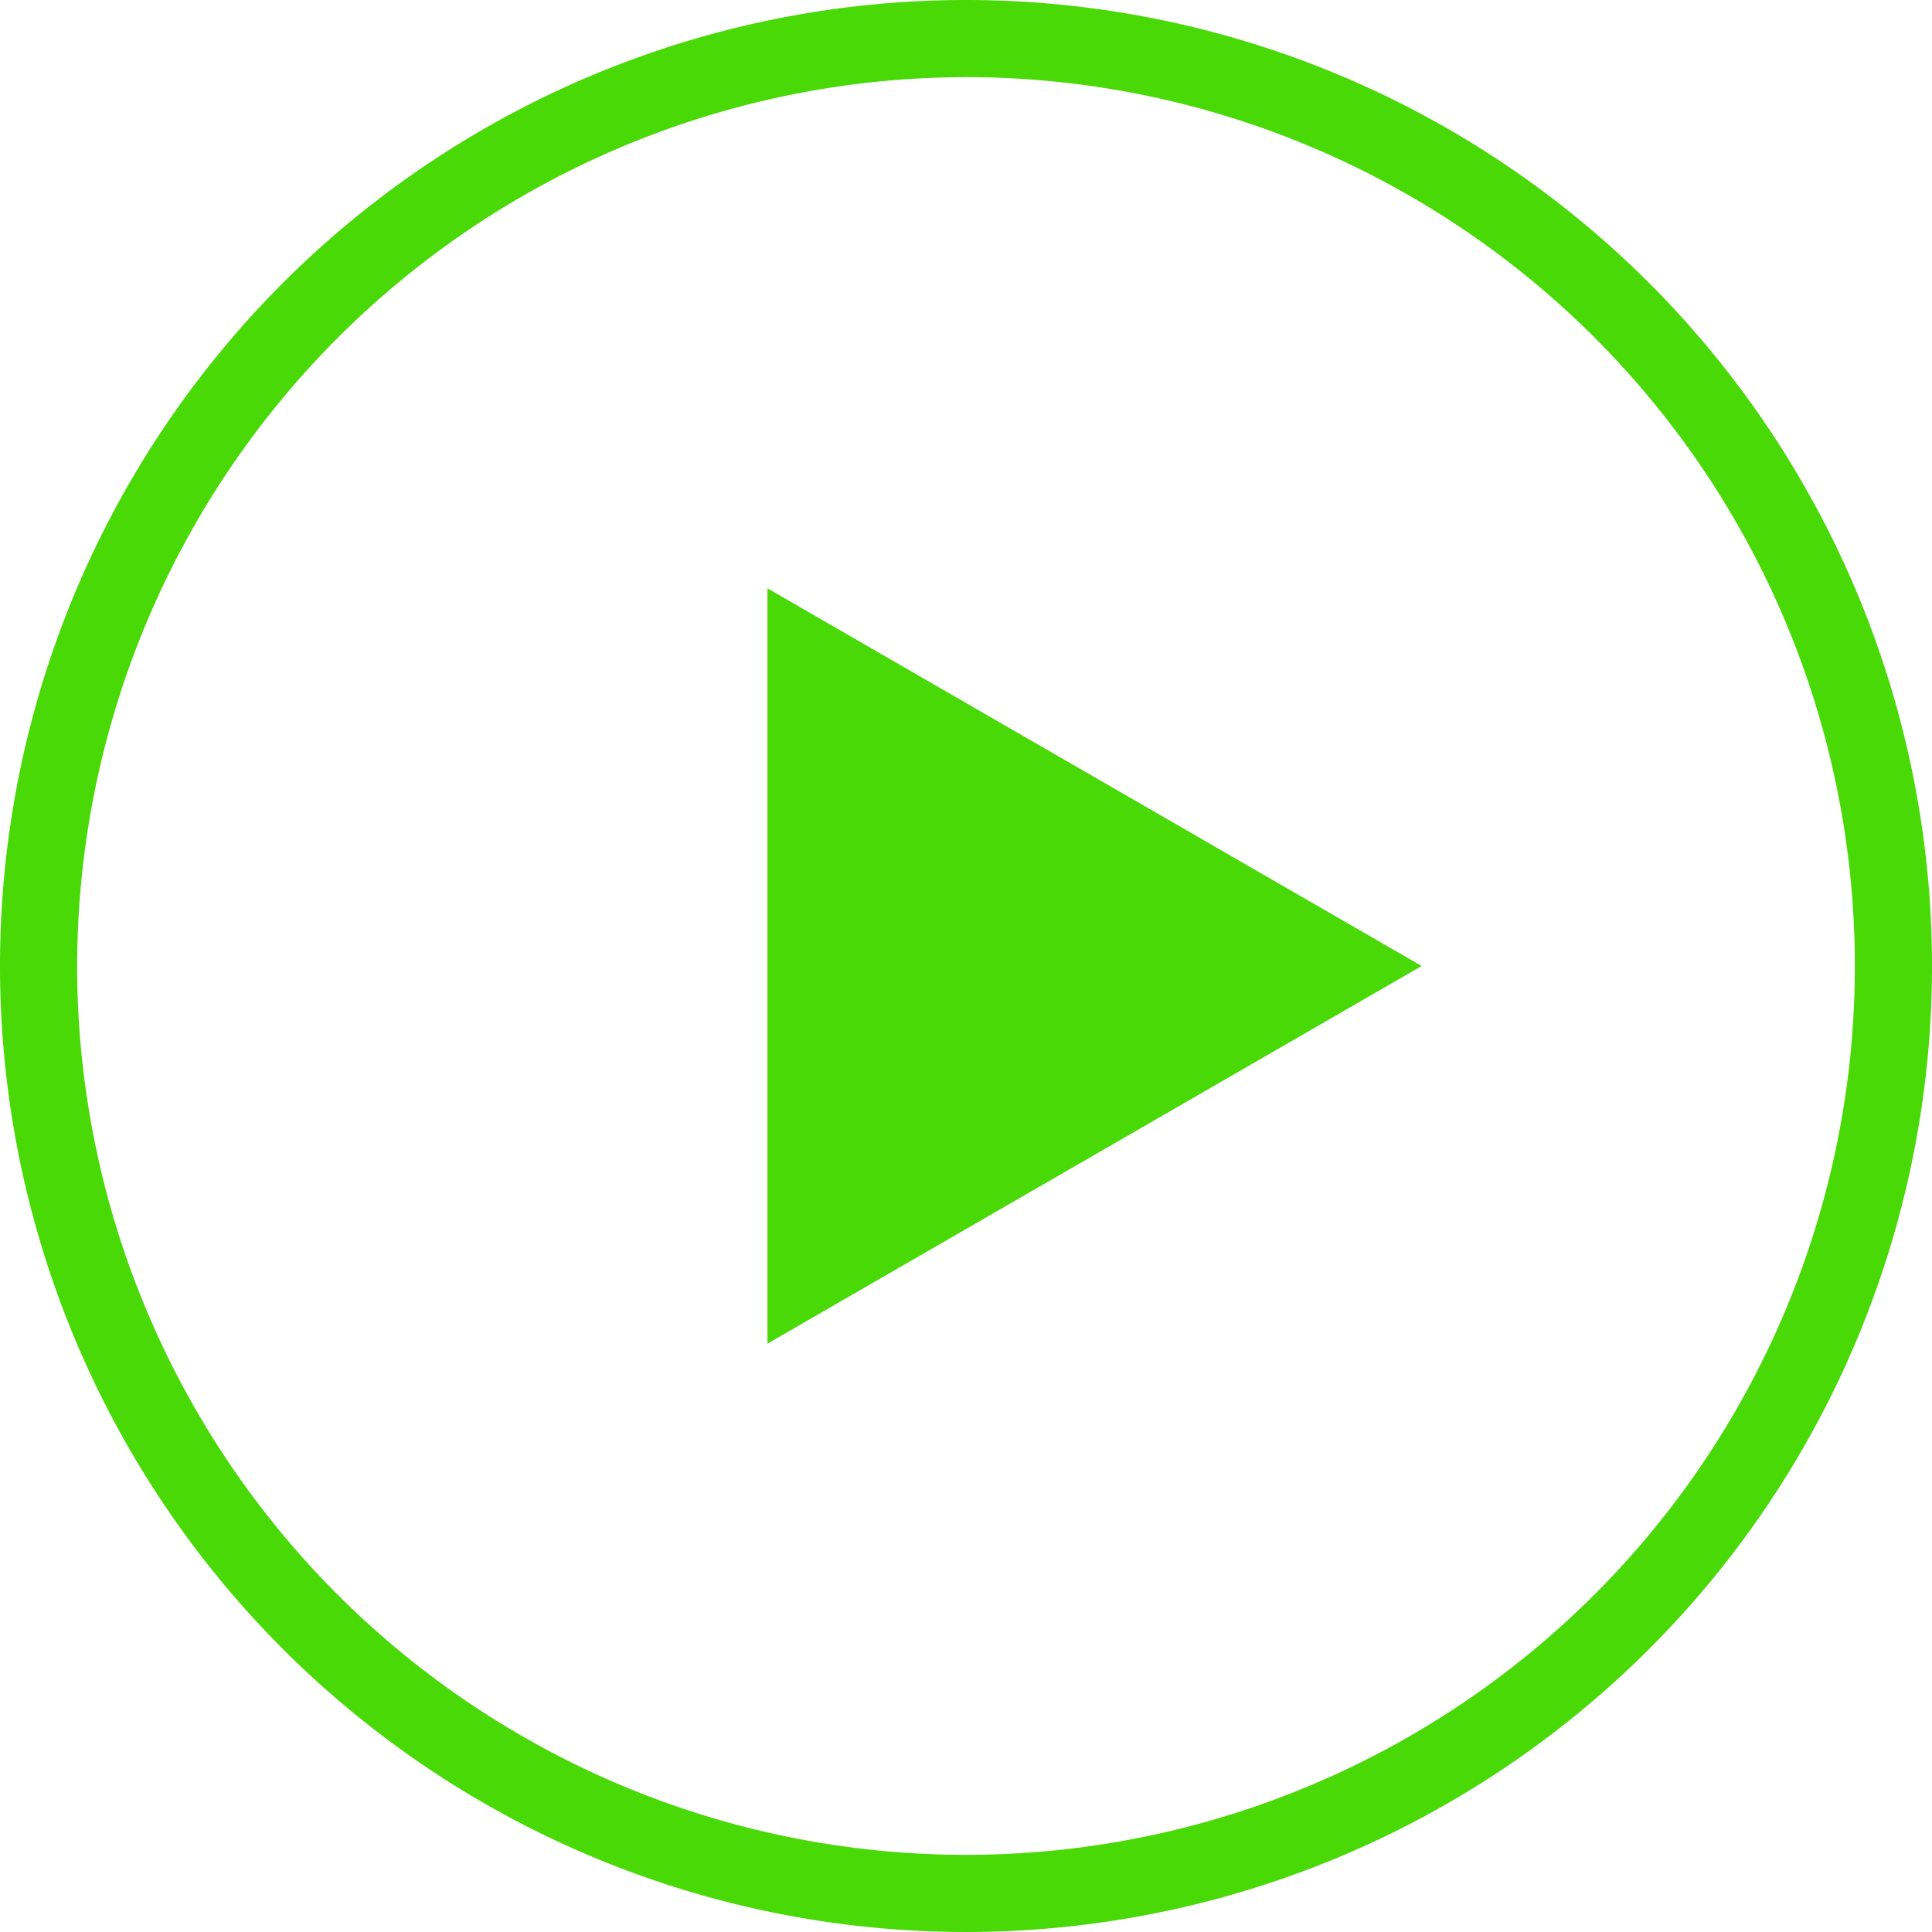
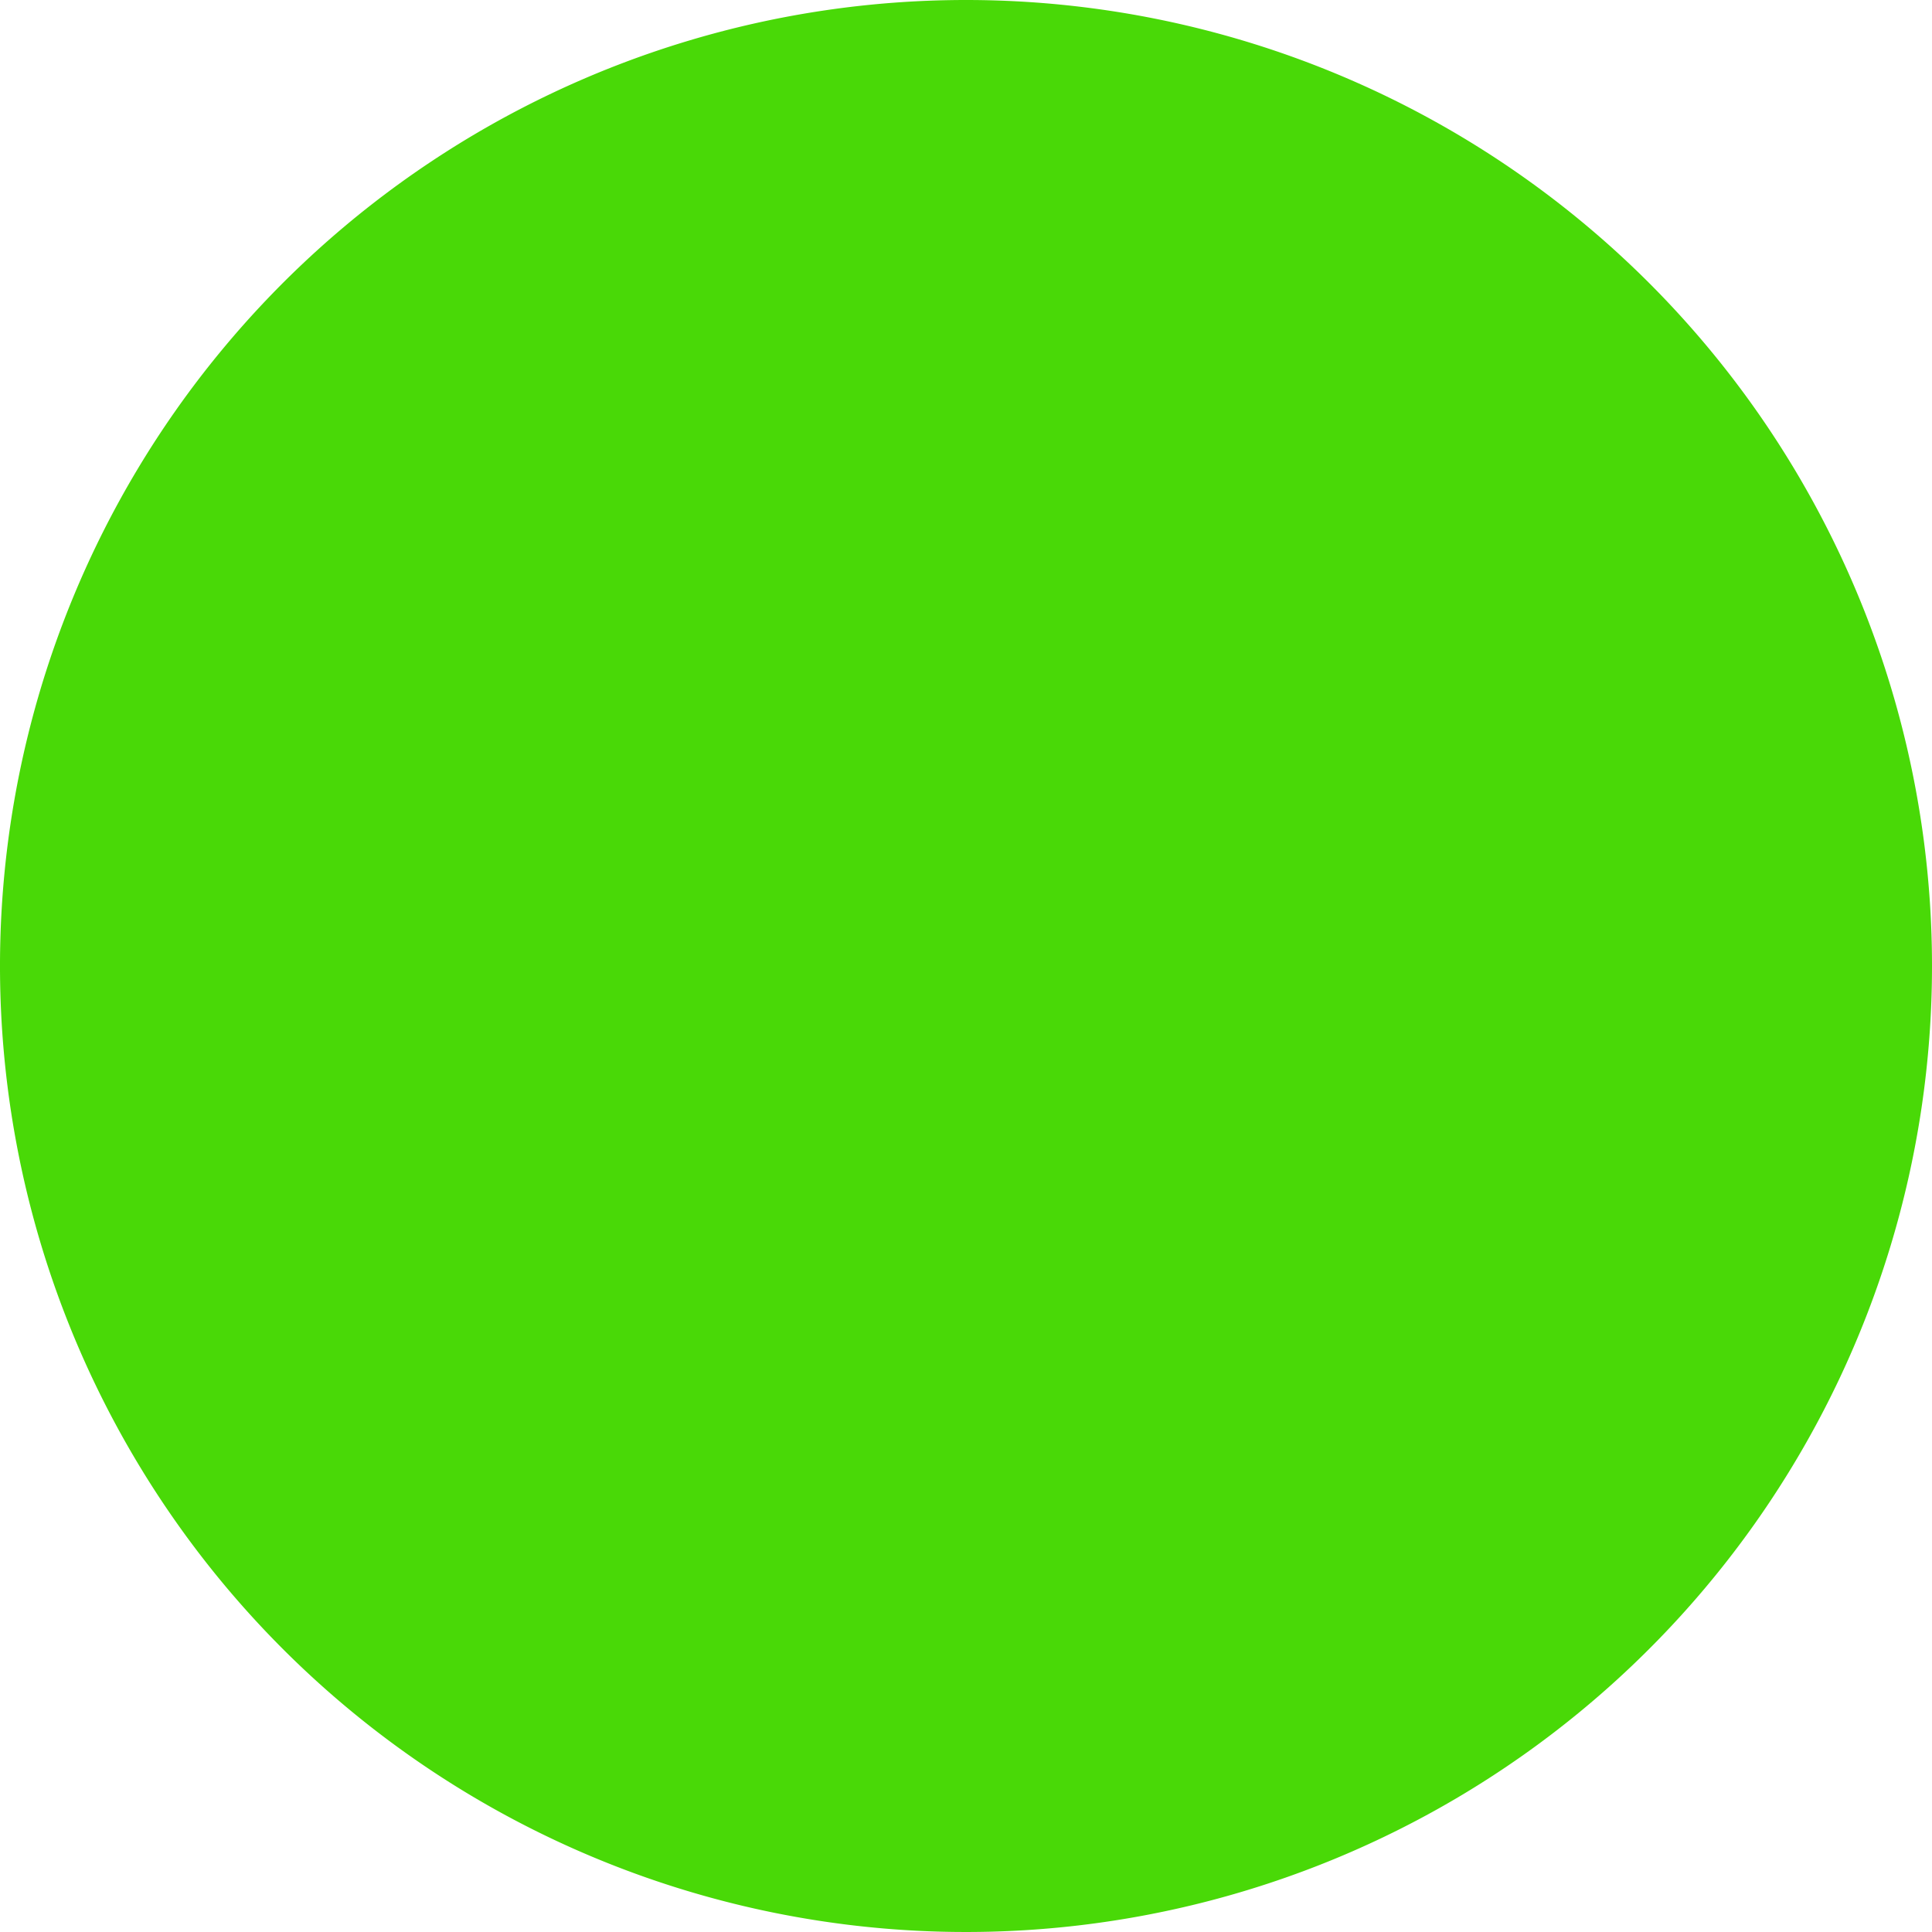
<svg xmlns="http://www.w3.org/2000/svg" id="Layer_1" data-name="Layer 1" viewBox="0 0 150.26 150.26">
  <defs>
    <style>.cls-1{fill:#49d907;}.cls-2{fill:none;}</style>
  </defs>
-   <polygon class="cls-1" points="110.57 75.13 59.69 104.5 59.69 45.76 110.57 75.13" />
-   <path class="cls-1" d="M75.13,6A69.13,69.13,0,1,1,6,75.13,69.21,69.21,0,0,1,75.13,6m0-6a75.13,75.13,0,1,0,75.13,75.13A75.13,75.13,0,0,0,75.13,0Z" />
+   <path class="cls-1" d="M75.13,6m0-6a75.13,75.13,0,1,0,75.13,75.13A75.13,75.13,0,0,0,75.13,0Z" />
  <circle class="cls-2" cx="72.27" cy="78.15" r="57.91" />
</svg>